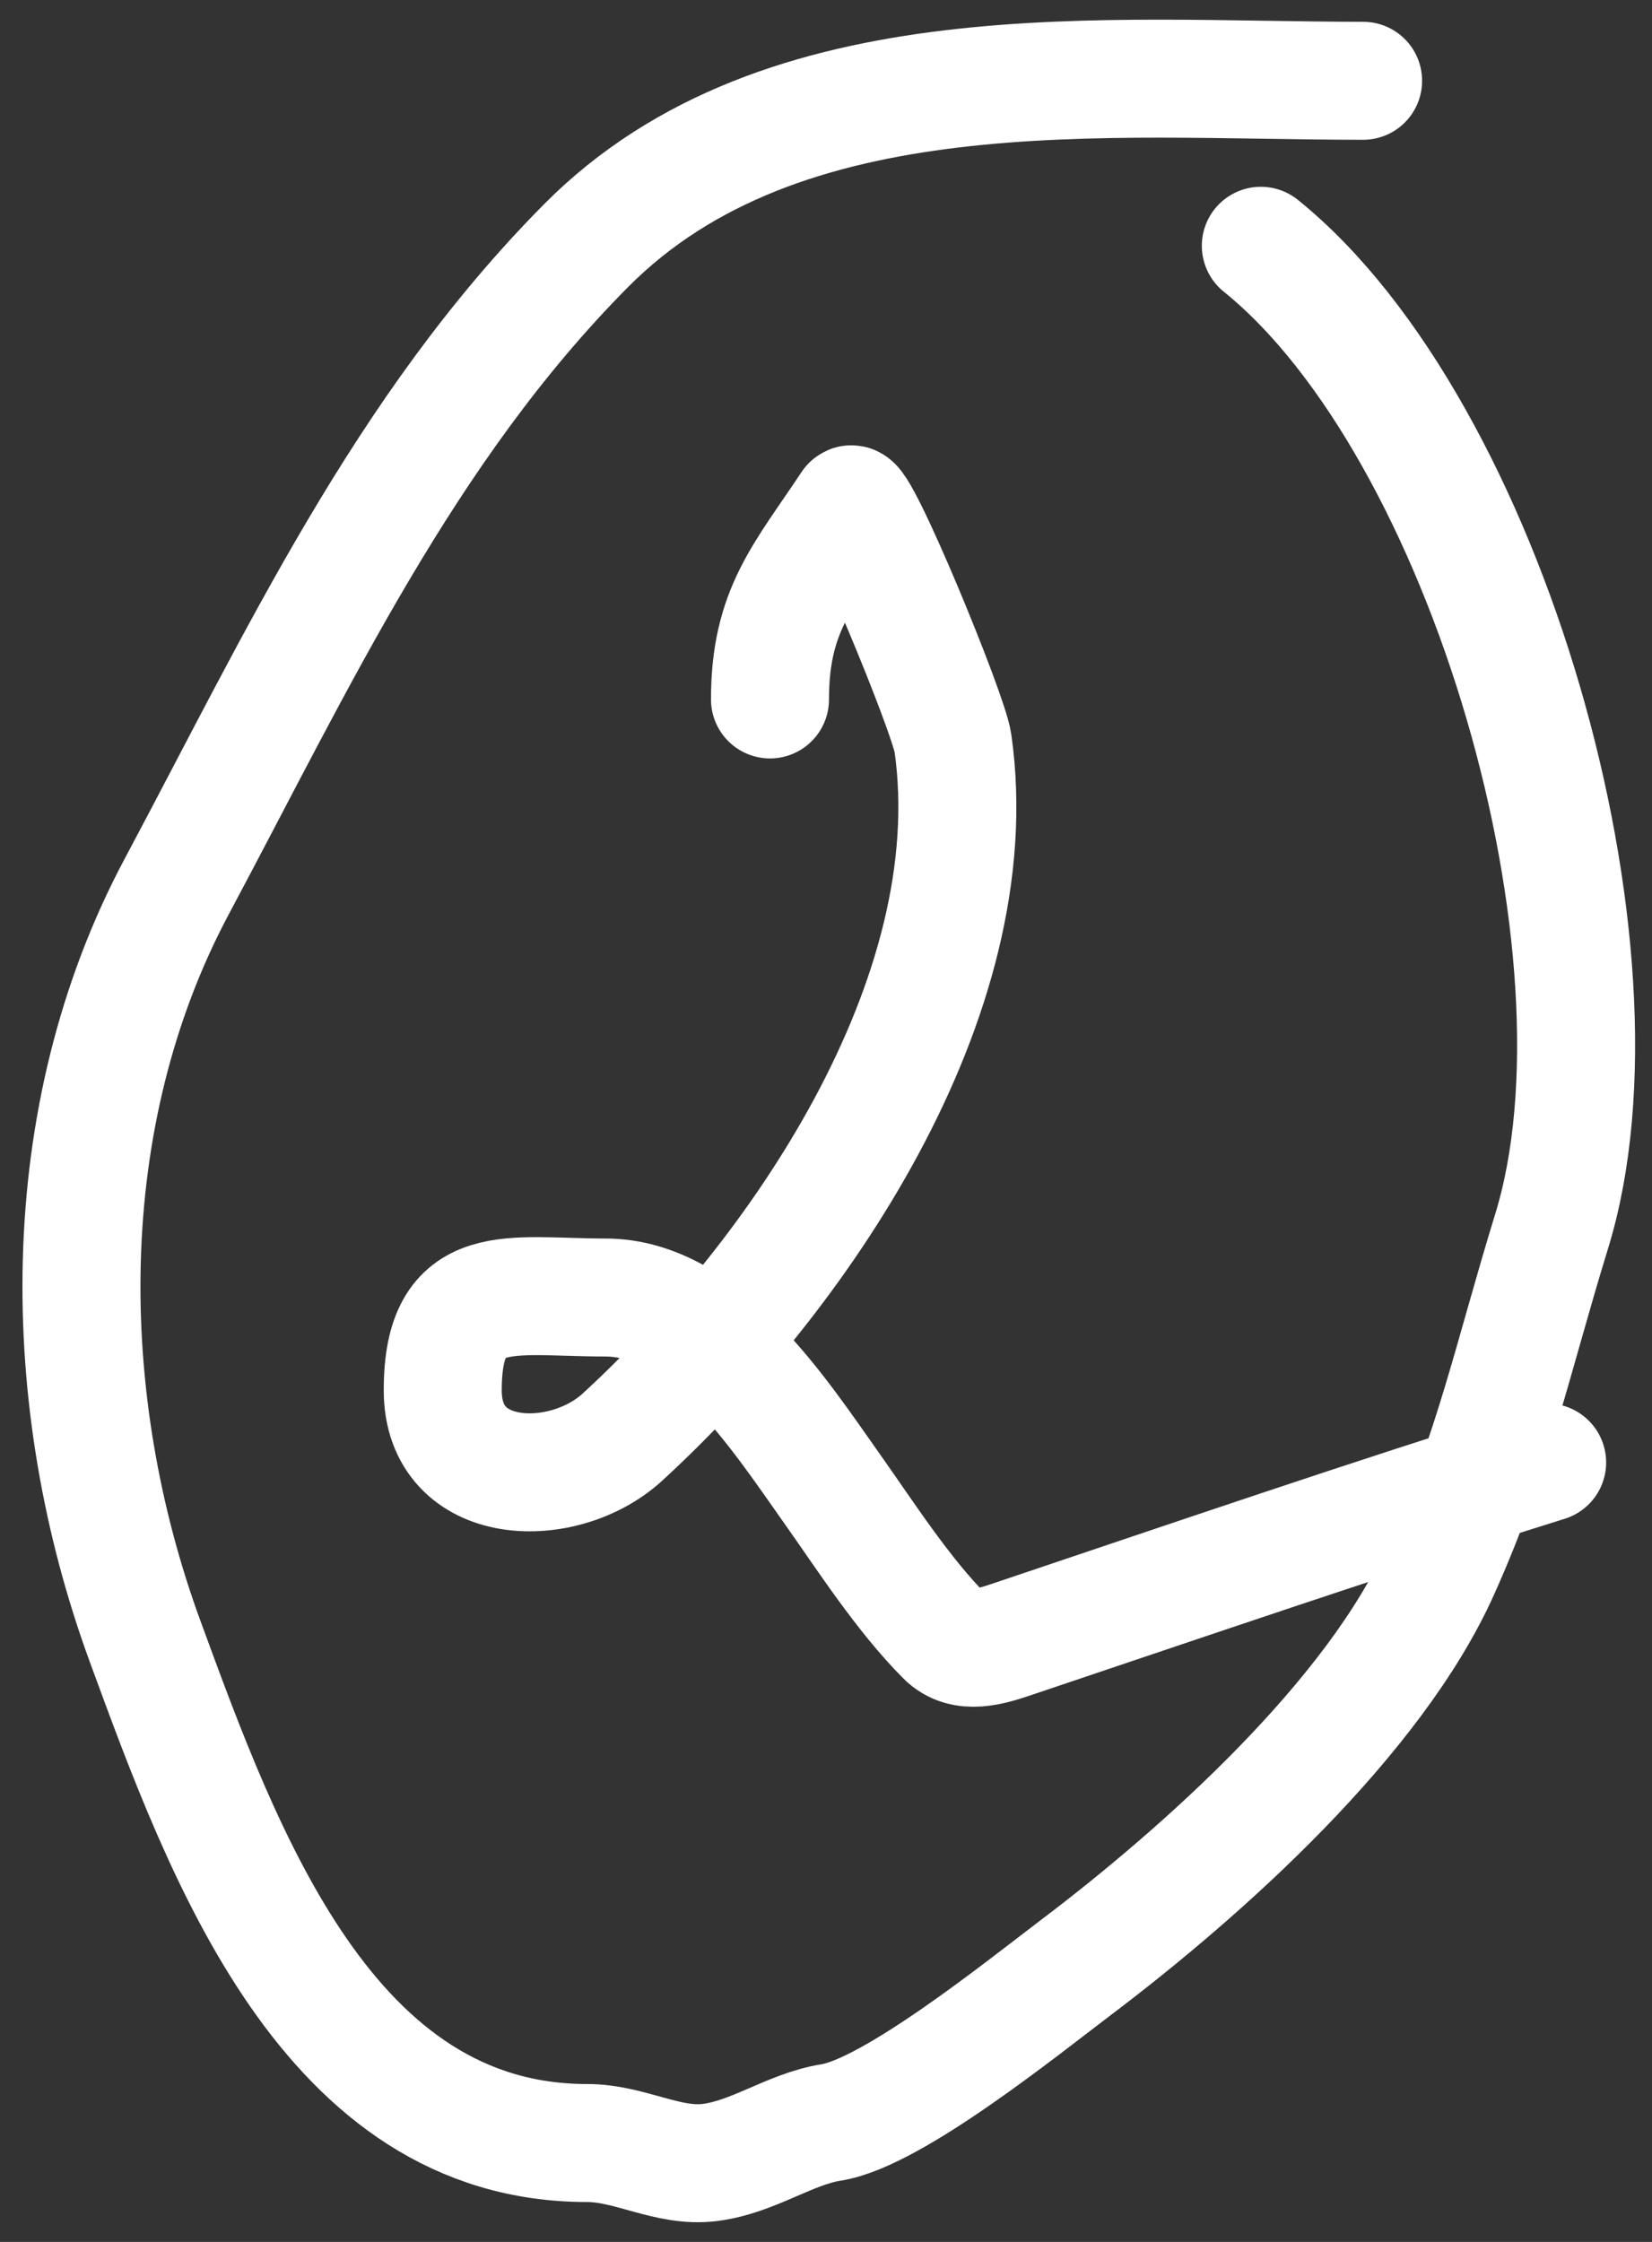
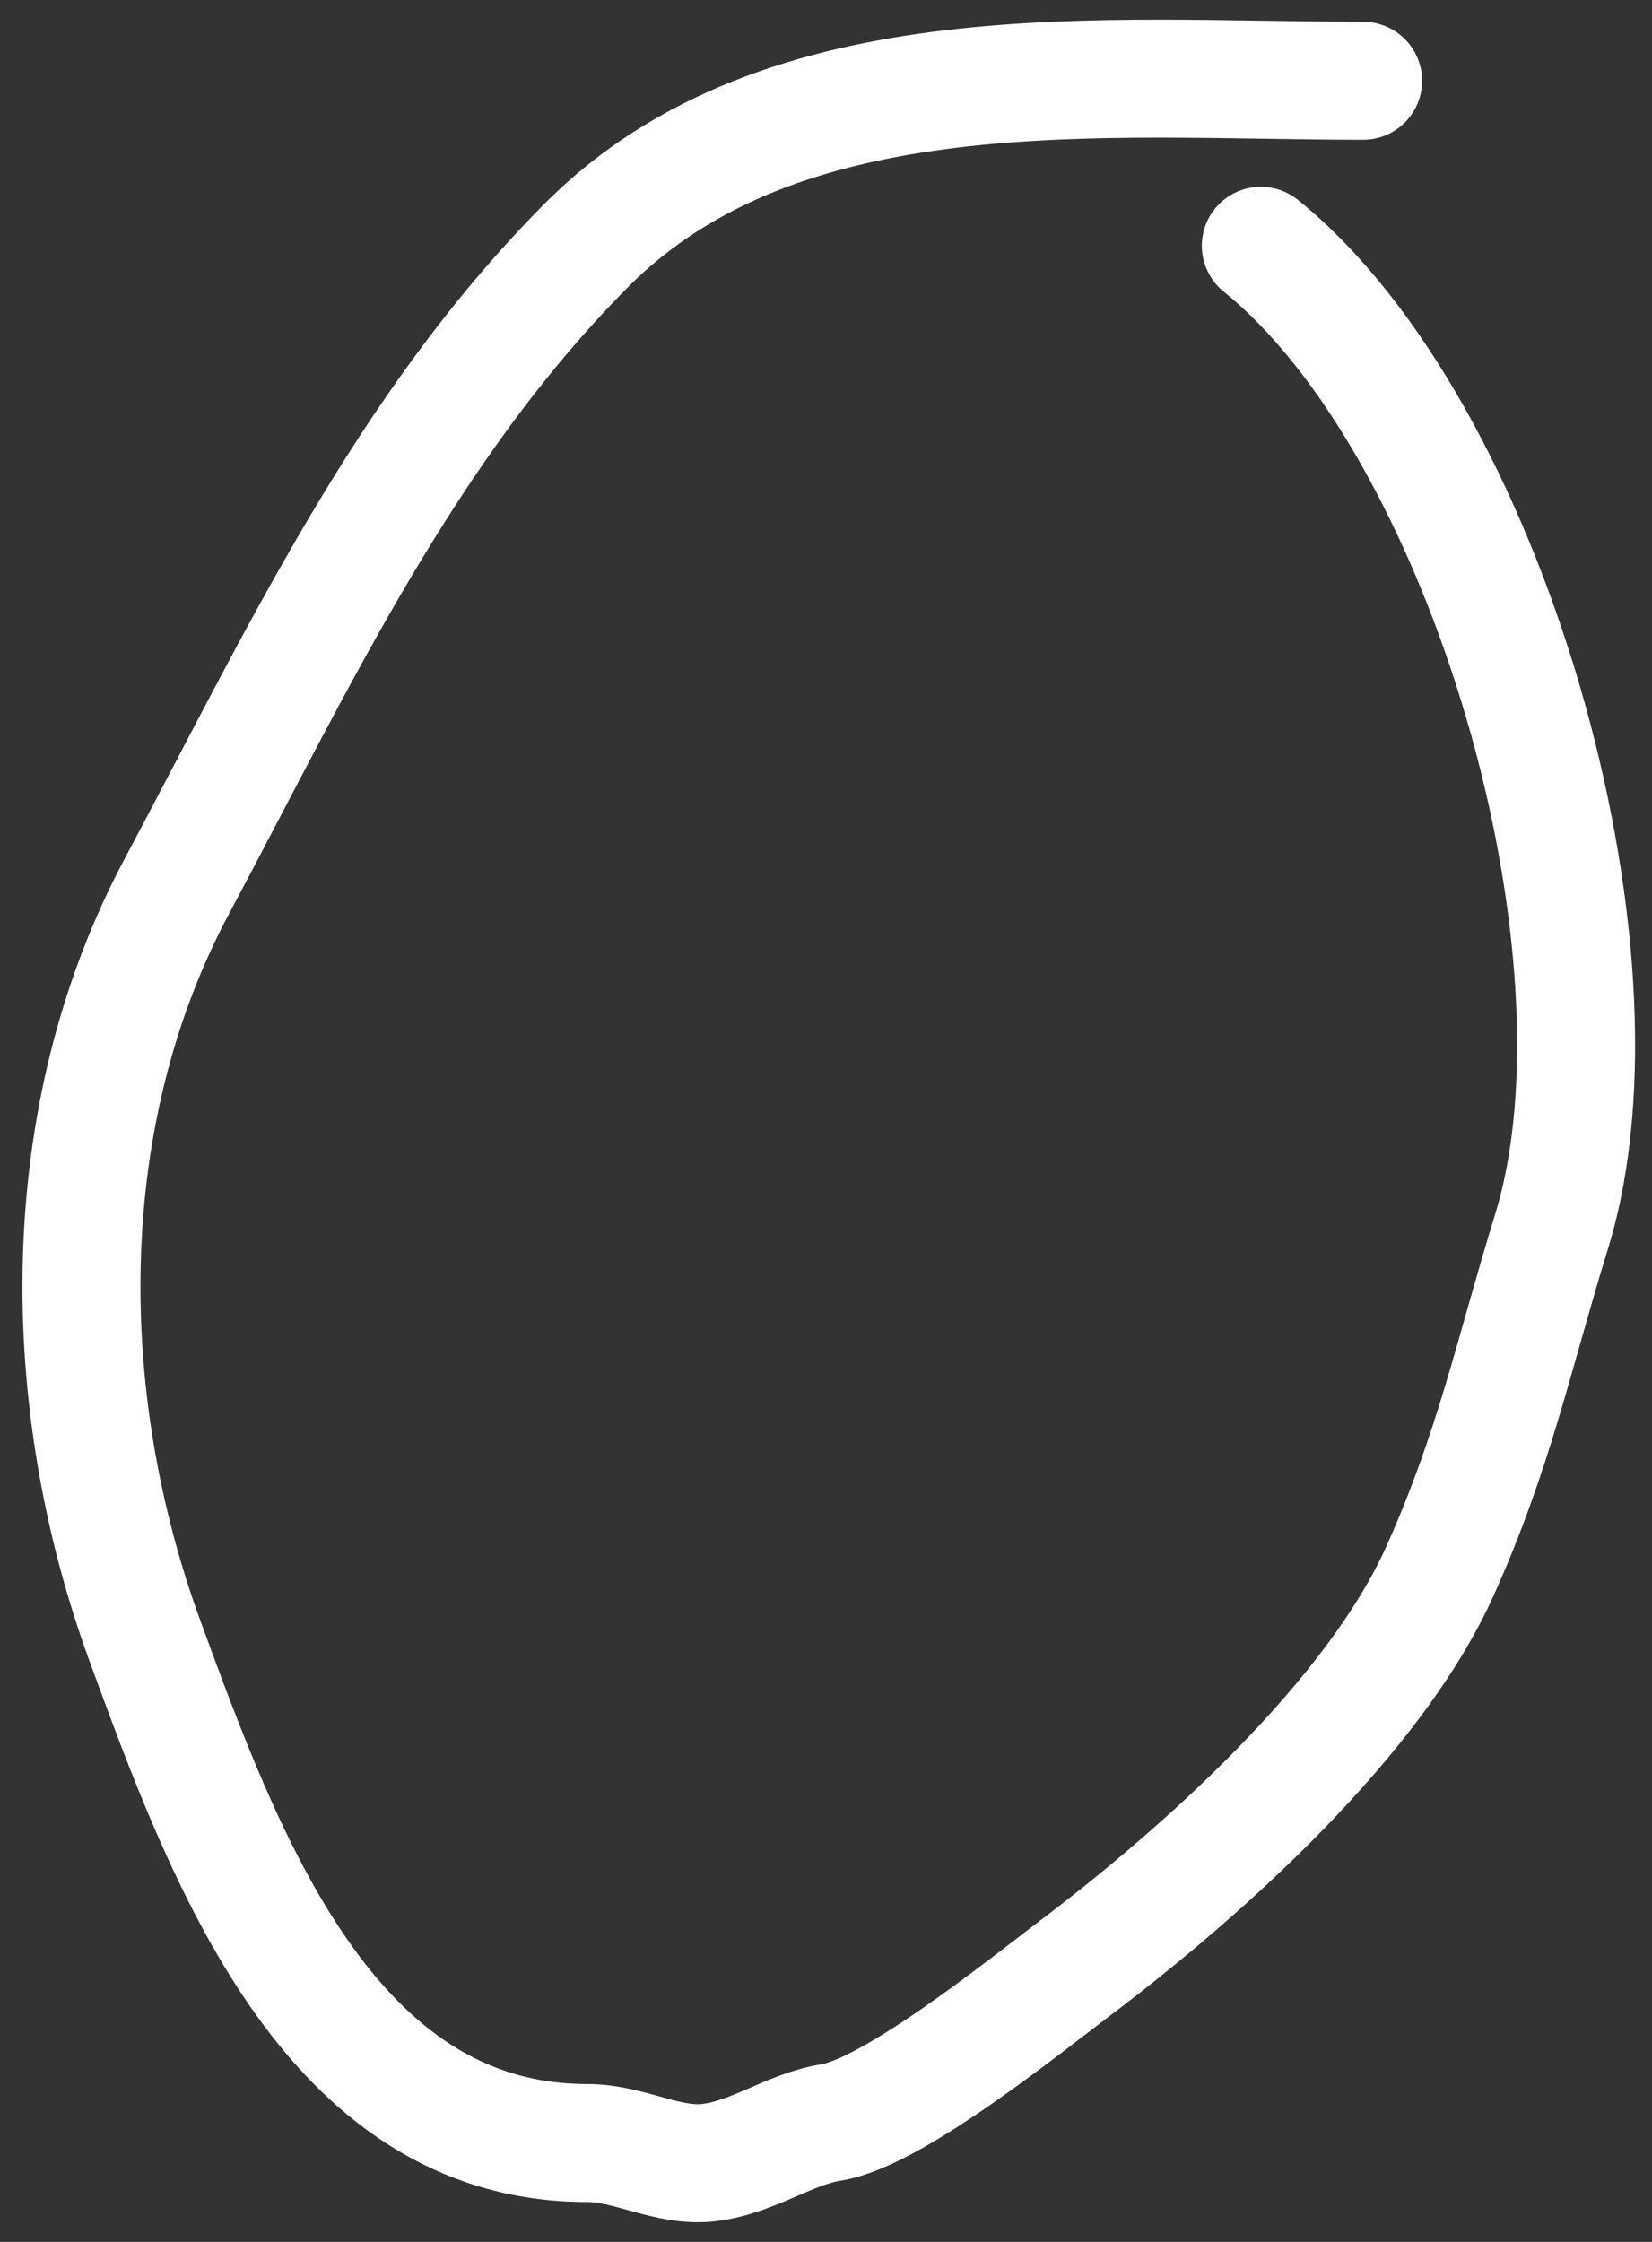
<svg xmlns="http://www.w3.org/2000/svg" width="42" height="57" viewBox="0 0 42 57" fill="none">
  <rect x="0" y="0" width="42" height="57" fill="#333333" stroke="none" />
-   <path d="M19.576 17.783C19.576 15.506 20.439 14.628 21.627 12.832C21.816 12.546 24.119 18.133 24.227 18.89C25.148 25.393 20.249 32.483 15.82 36.542C14.334 37.905 11.256 37.853 11.256 35.348C11.256 32.481 12.962 32.989 15.387 32.989C17.915 32.989 19.804 35.945 21.136 37.824C22.029 39.086 22.946 40.524 24.024 41.611C24.501 42.092 25.209 41.854 25.758 41.669C30.279 40.149 34.772 38.608 39.334 37.183" stroke="white" stroke-width="3" stroke-linecap="round" />
  <path d="M34.655 2.054C28.118 2.054 19.899 1.204 14.896 6.249C10.278 10.906 7.567 16.782 4.497 22.532C1.36 28.407 1.458 35.642 3.688 41.728C5.689 47.187 8.345 54.486 14.925 54.486C16.021 54.486 16.984 55.115 18.045 54.981C19.159 54.841 20.074 54.131 21.136 53.962C22.692 53.714 25.994 51.053 27.346 50.029C30.613 47.559 34.937 43.677 36.619 39.922C37.989 36.864 38.472 34.476 39.45 31.299C41.634 24.202 37.789 10.875 32.055 6.249" stroke="white" stroke-width="3" stroke-linecap="round" />
</svg>